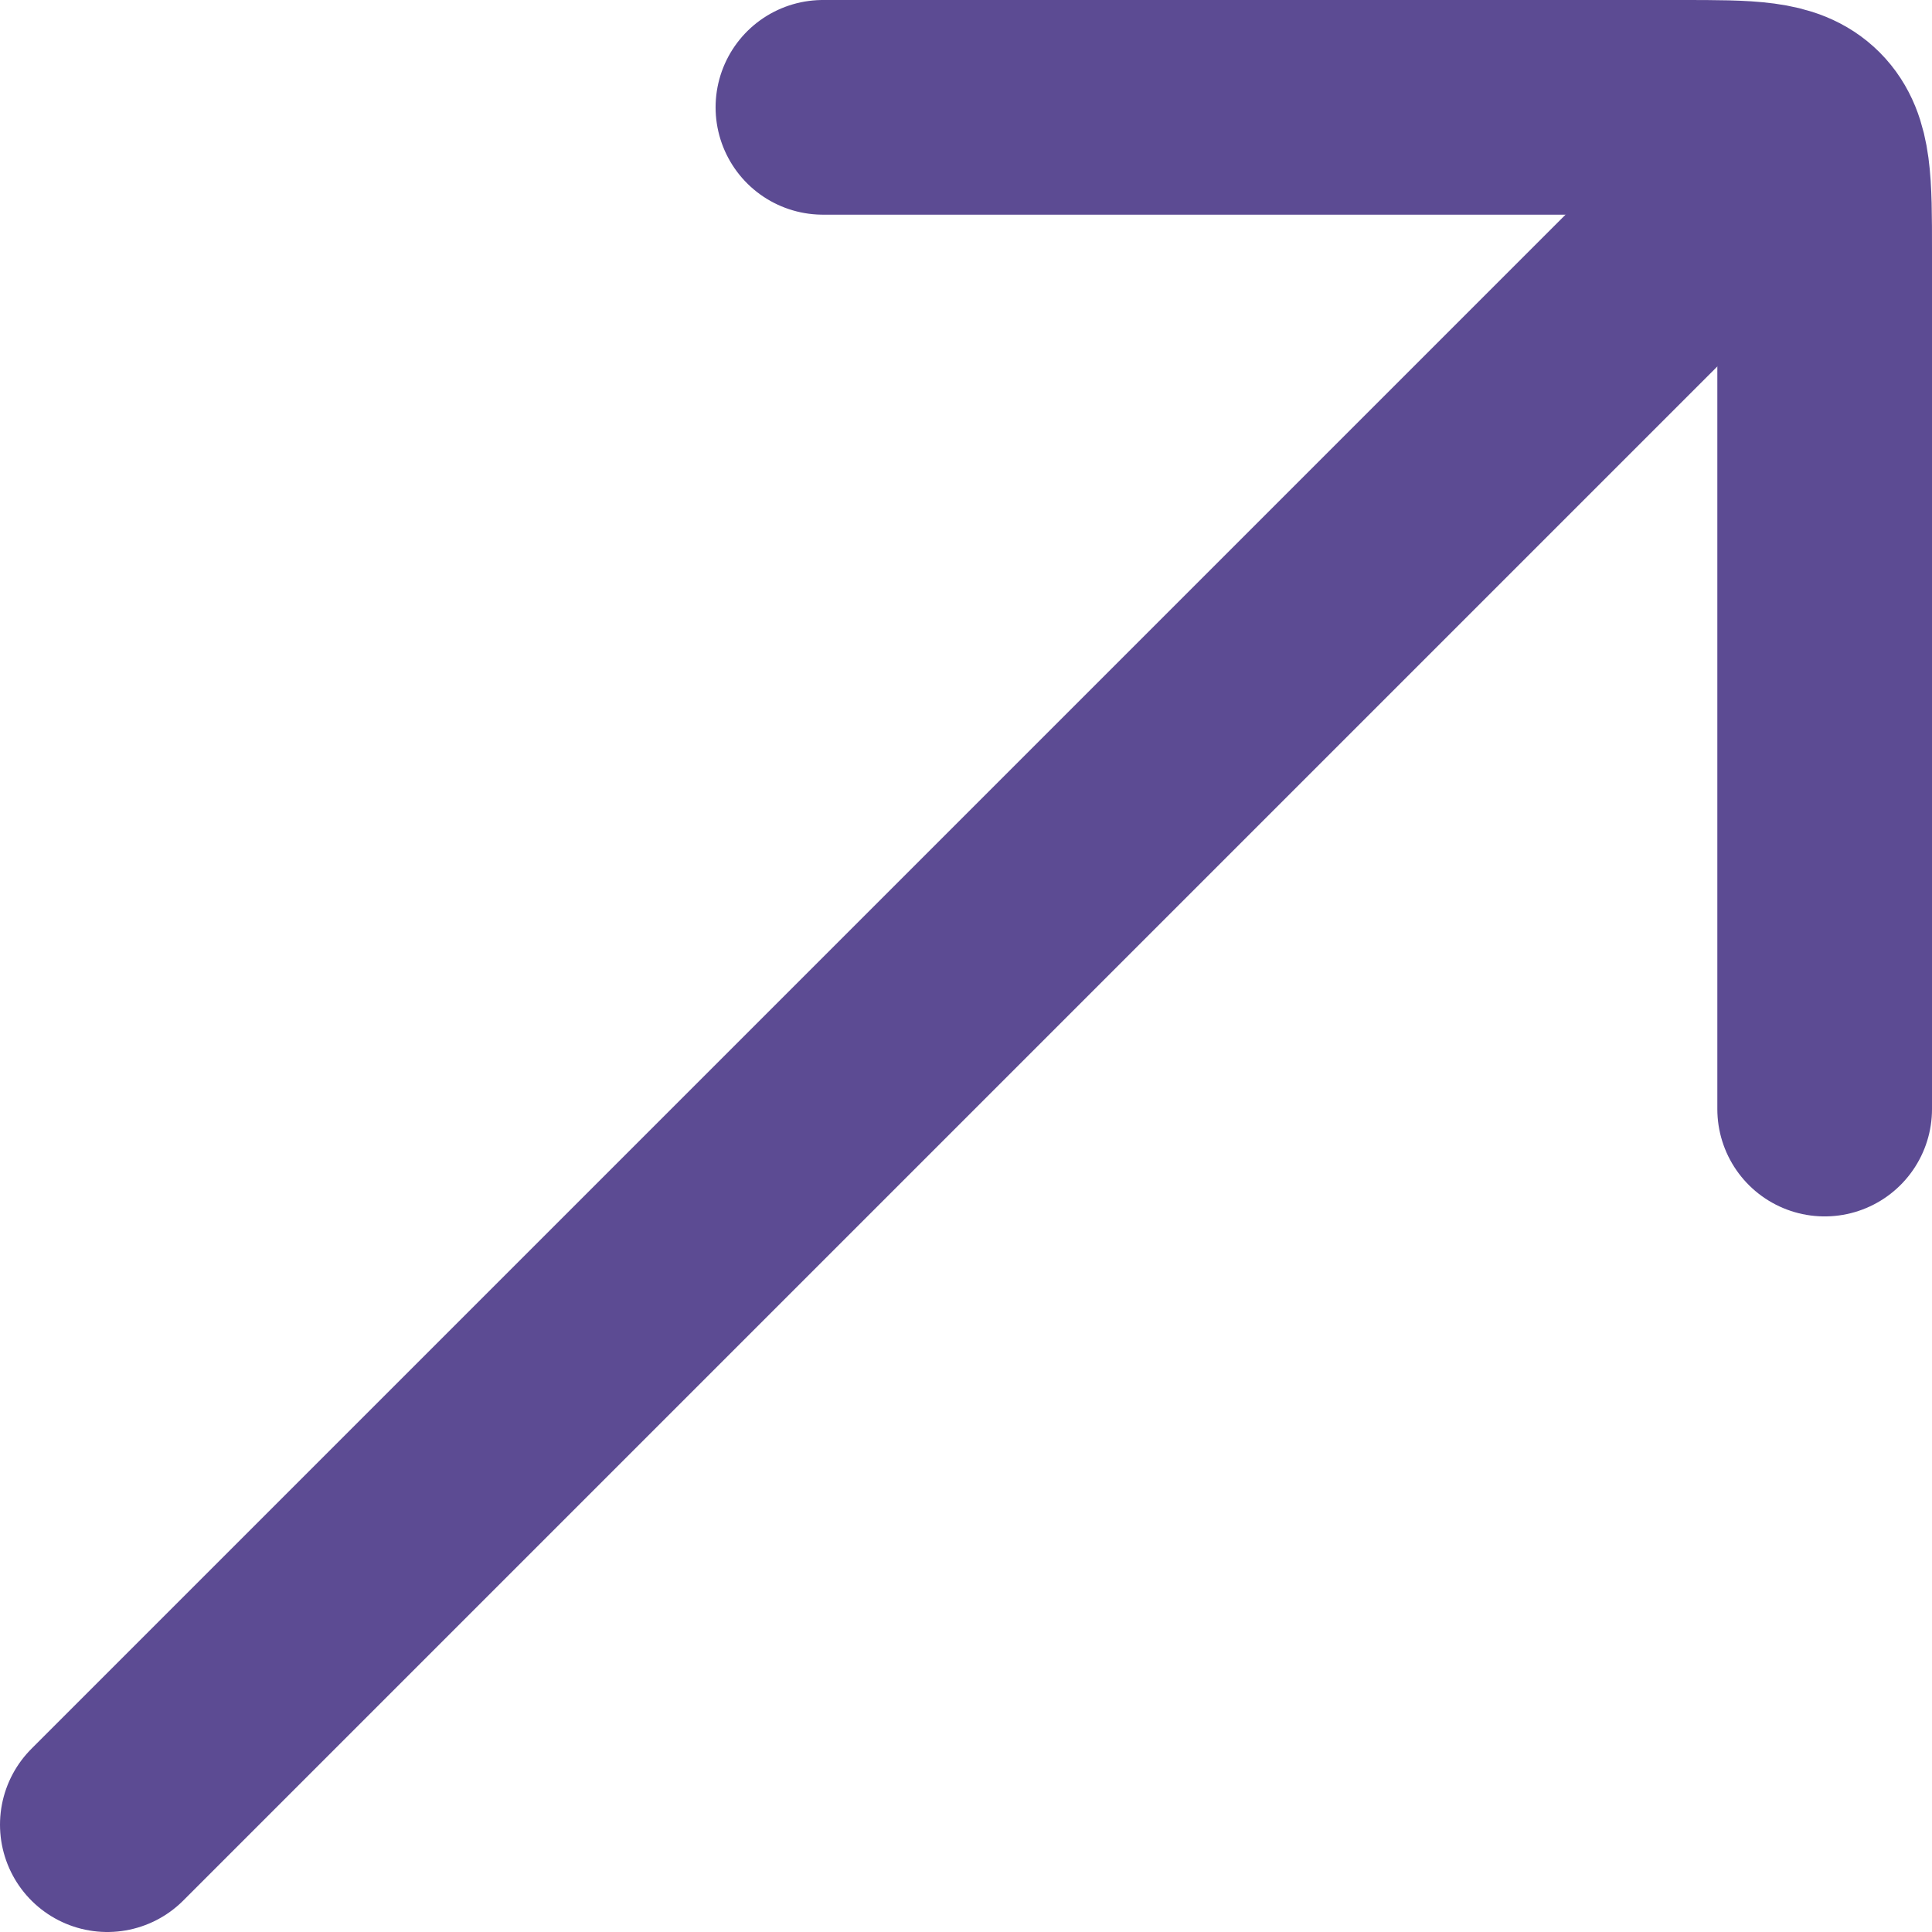
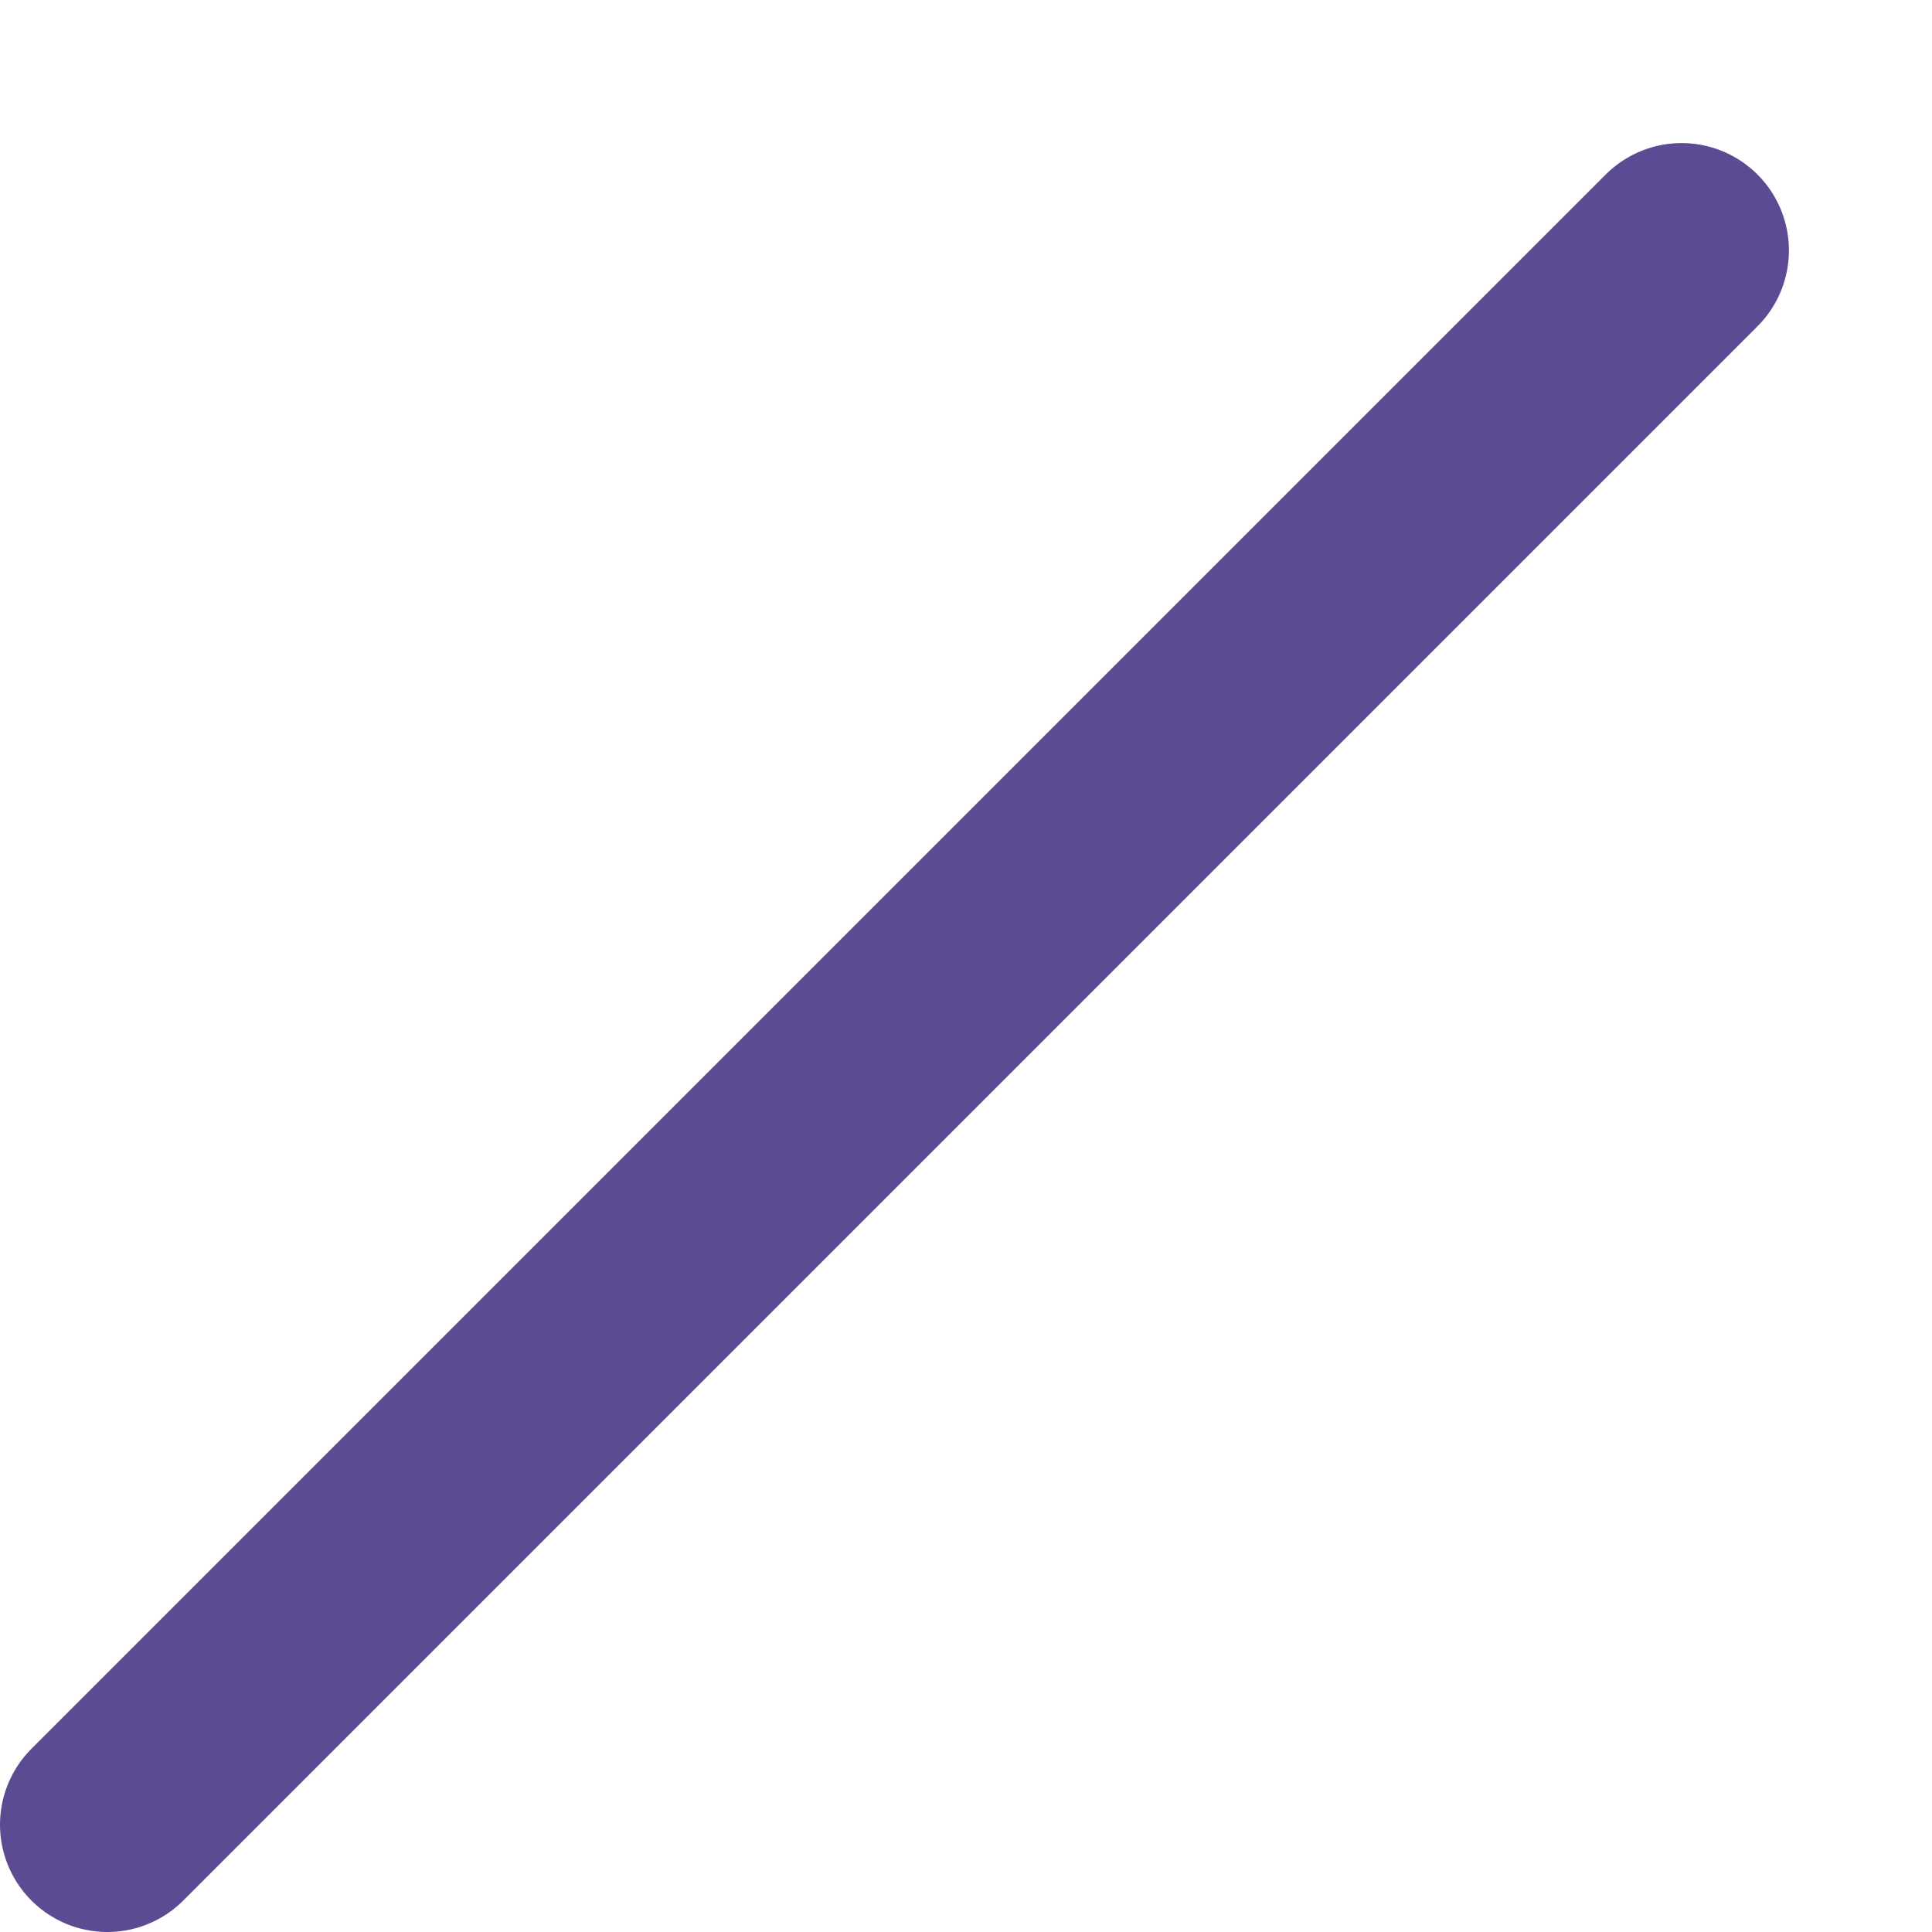
<svg xmlns="http://www.w3.org/2000/svg" width="18" height="18" viewBox="0 0 18 18" fill="none">
  <g id="elements">
    <path id="Vector" d="M15.667 2.333L1 17" stroke="#5C4B93" stroke-width="2" stroke-linecap="round" />
-     <path id="Vector_2" d="M7.667 1H15.667C16.295 1 16.61 1 16.805 1.195C17 1.391 17 1.705 17 2.333V10.333" stroke="#5C4B93" stroke-width="2" stroke-linecap="round" stroke-linejoin="round" />
  </g>
</svg>